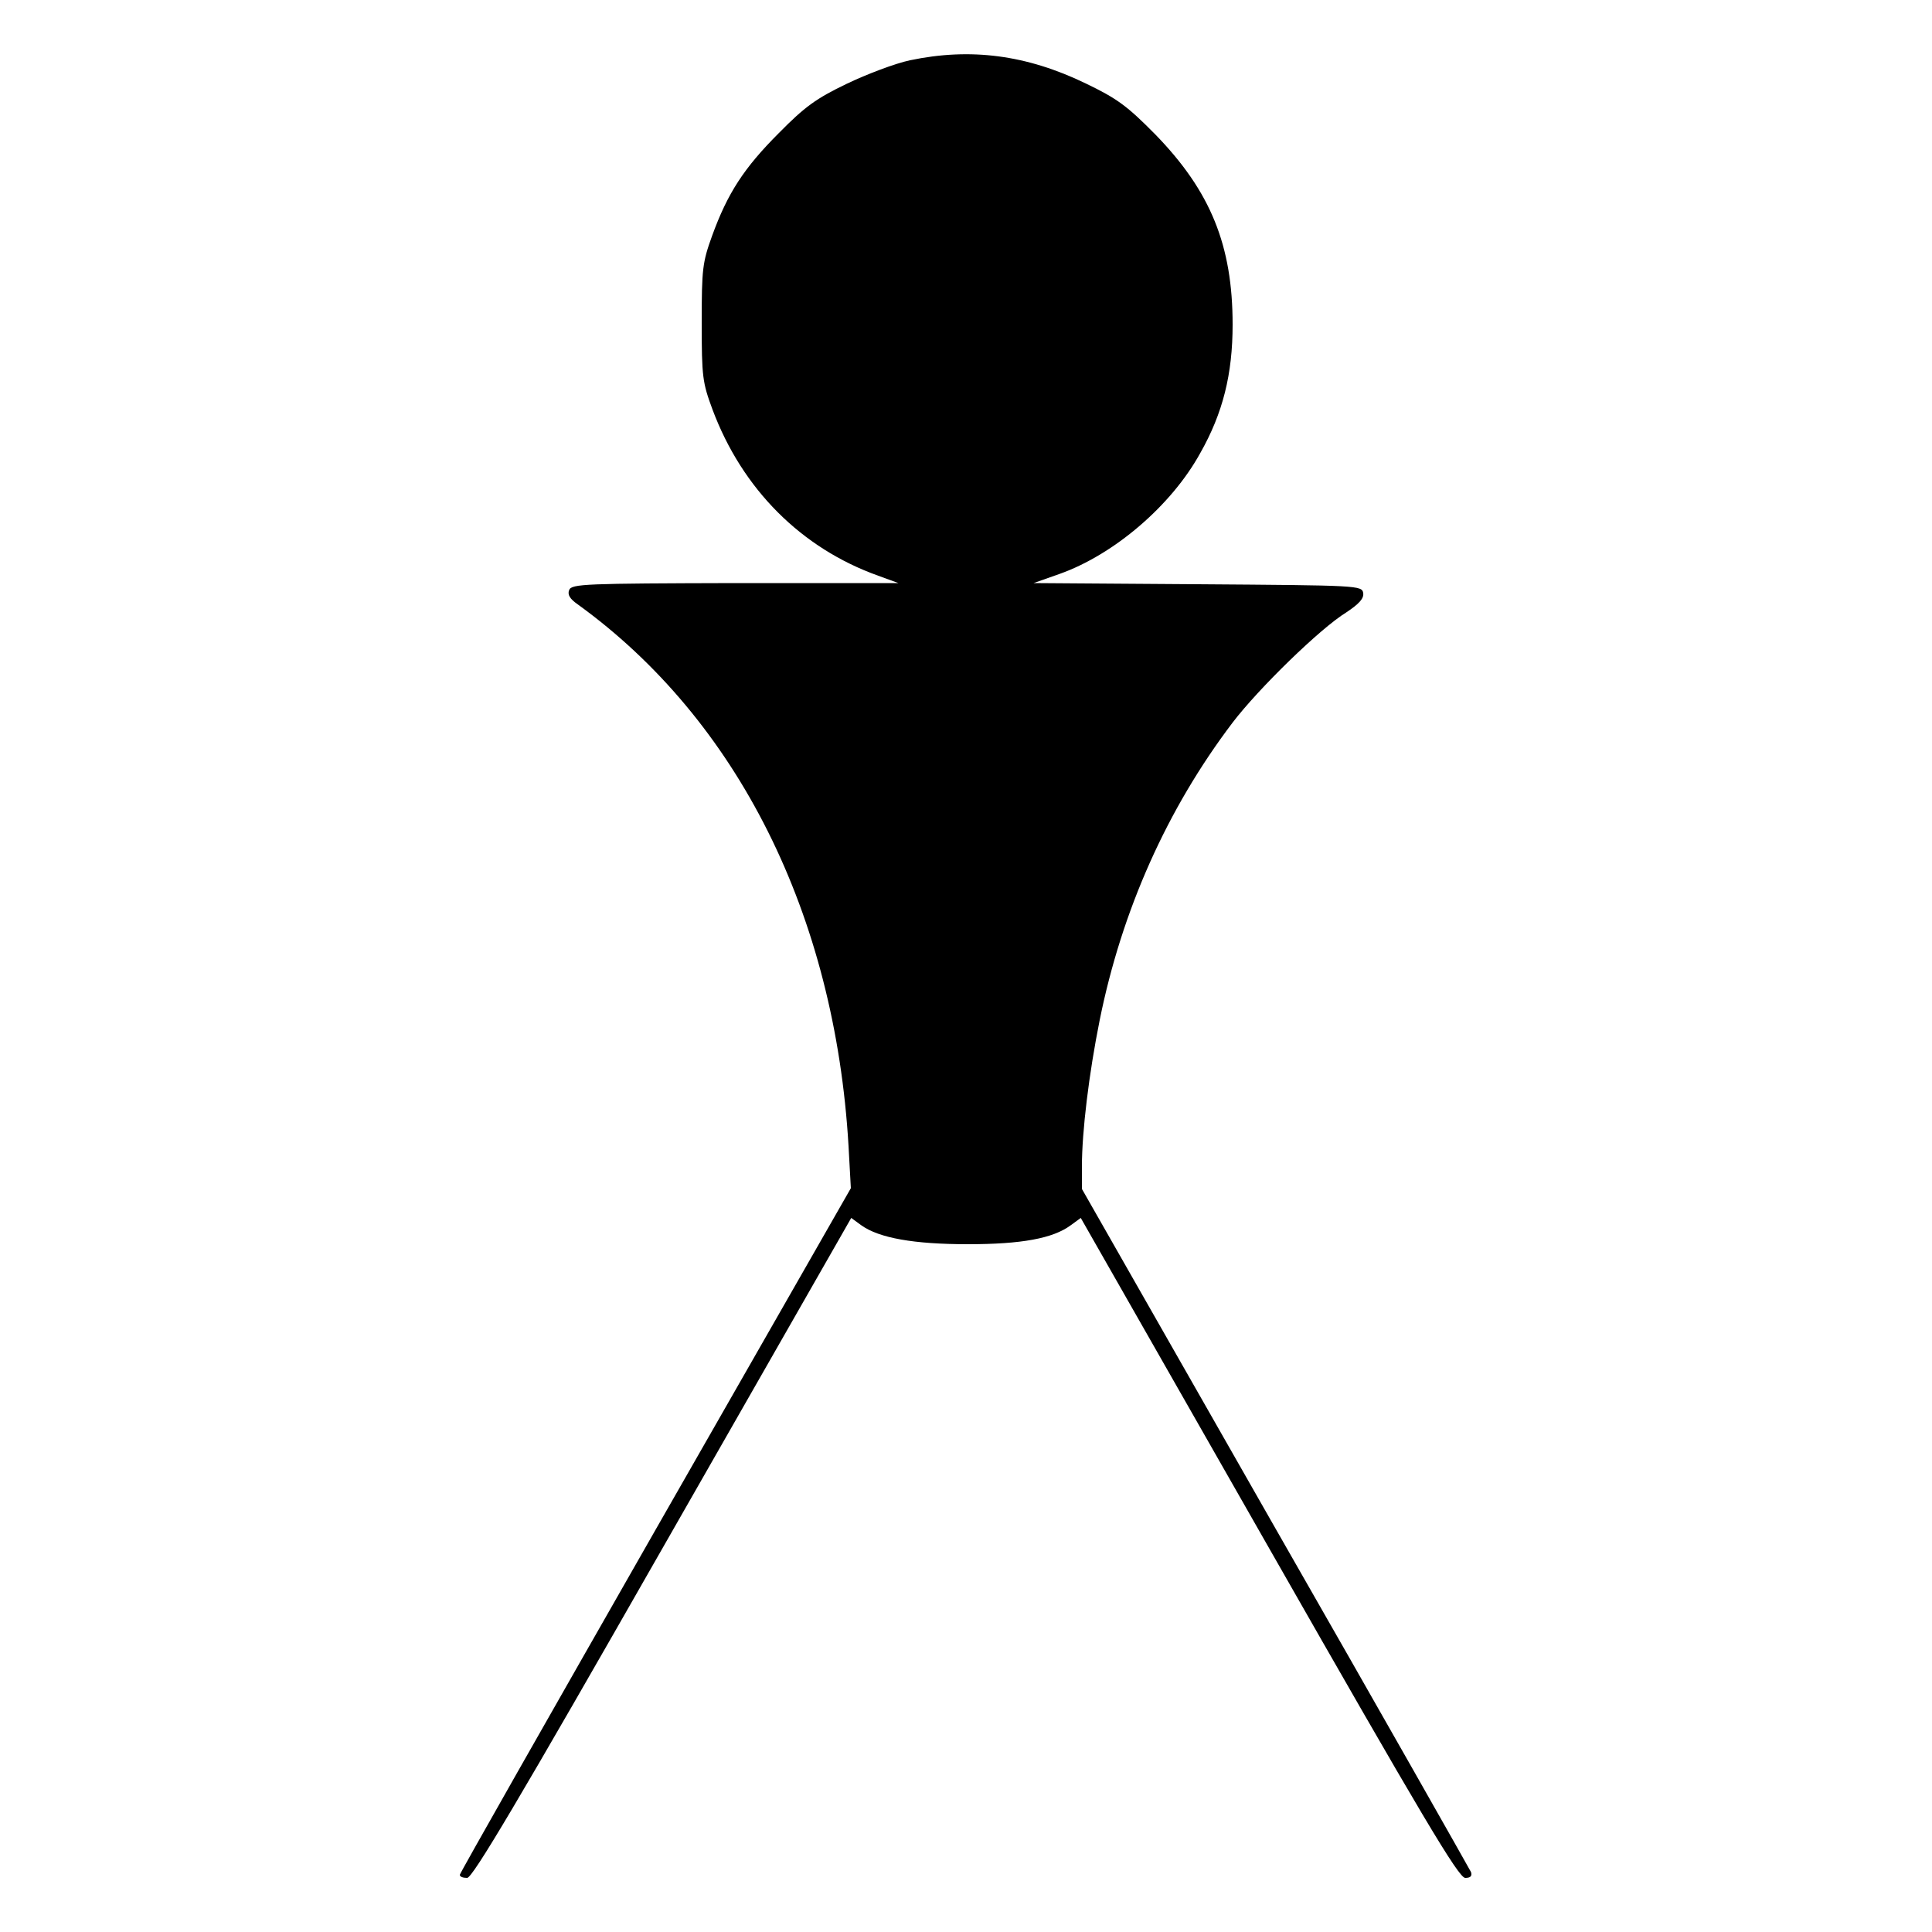
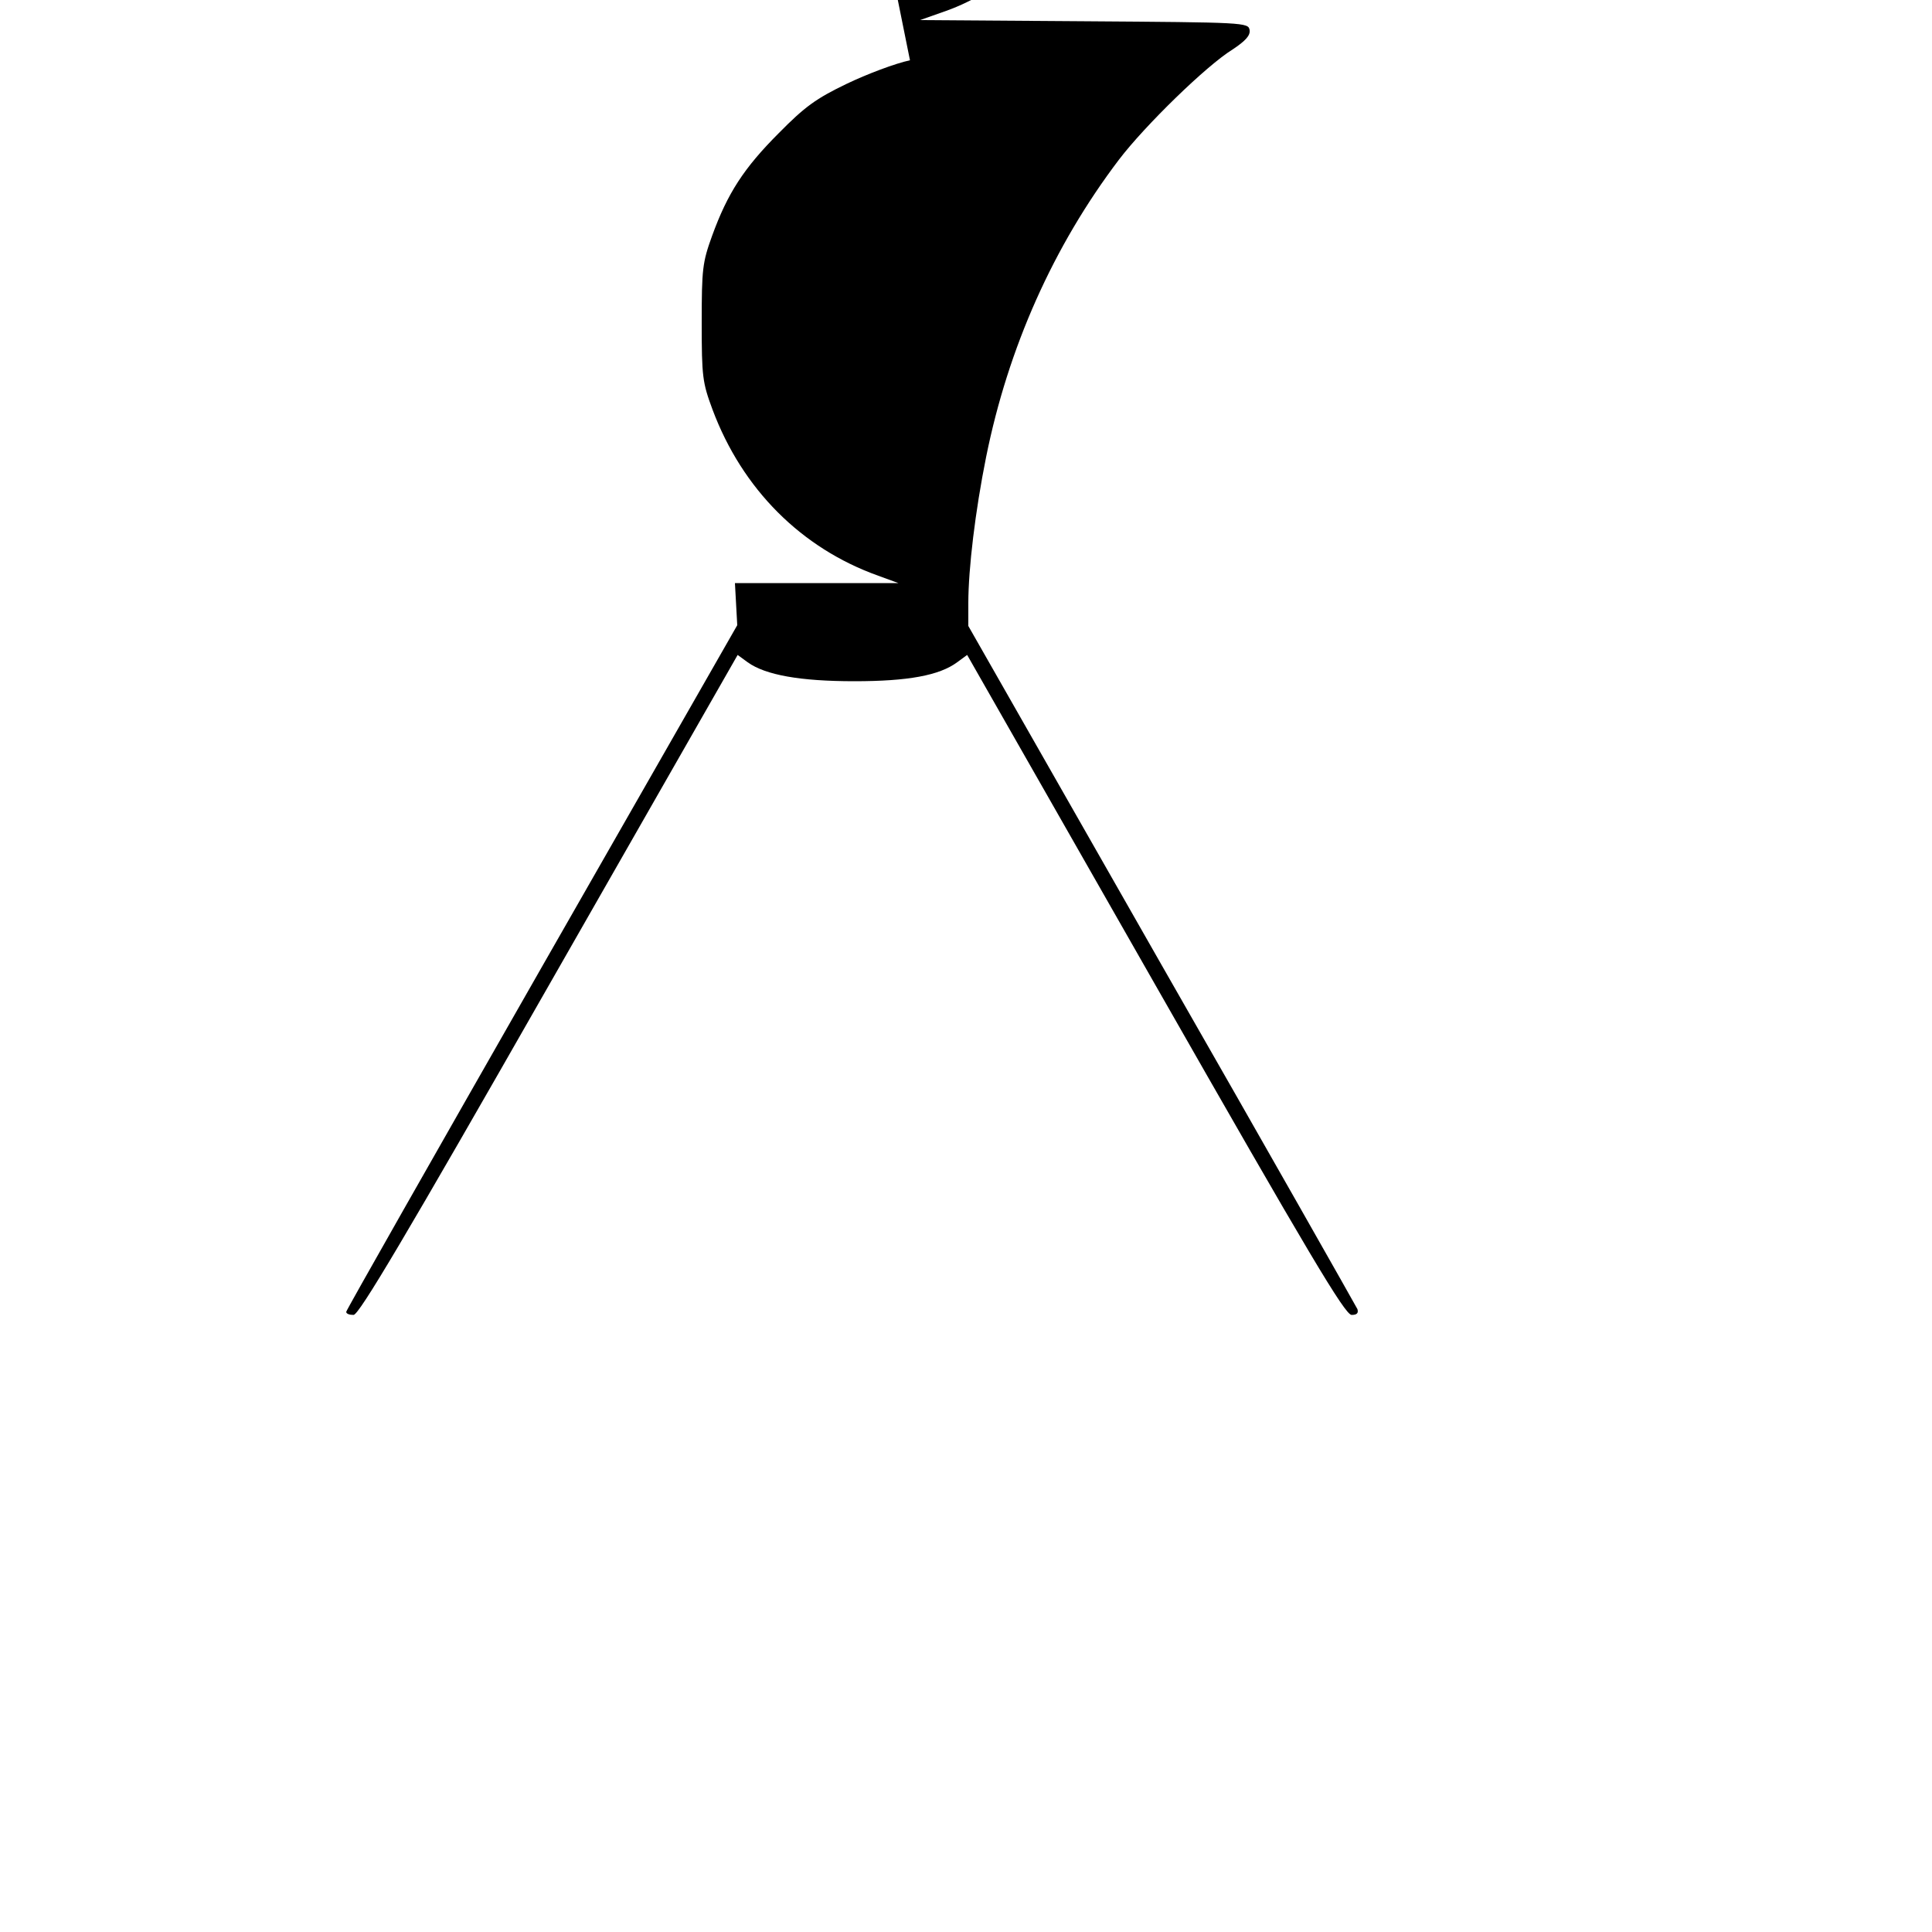
<svg xmlns="http://www.w3.org/2000/svg" data-bbox="119 14.039 261.794 471.961" viewBox="0 0 500 500" height="666.667" width="666.667" data-type="shape">
  <g>
-     <path d="M235.5 15.6c-3.8.8-11.2 3.6-16.4 6.1-7.9 3.8-10.8 5.9-17.5 12.7-9.1 9.1-13.3 15.6-17.3 26.6-2.5 6.9-2.7 8.6-2.7 22.5 0 14 .2 15.5 2.8 22.5 7.7 20.6 23 35.9 42.9 43l5.2 1.9h-42.3c-38.7.1-42.3.2-42.9 1.8-.5 1.2.2 2.3 2.2 3.7 41.4 29.9 66.6 80.3 70.1 140.2l.6 10.9-50.6 88.5c-27.8 48.7-50.6 88.8-50.6 89.2 0 .5.8.8 1.9.8 1.4 0 13.4-20.2 50.6-85.4l48.8-85.4 2.6 1.9c4.6 3.3 13.6 4.9 27.6 4.9 13.9 0 22-1.5 26.6-4.9l2.6-1.9 48.7 85.4c39.8 69.8 49.1 85.4 50.8 85.4 1.4 0 1.8-.5 1.5-1.5-.4-.8-23.1-40.9-50.7-89.1l-50-87.7v-5.9c0-8.9 1.8-23.9 4.6-37.8 5.7-28.3 17.4-54.6 34.4-77 6.7-8.8 22.7-24.4 29.4-28.5 3.3-2.2 4.6-3.6 4.4-5-.3-2-1.2-2-42.8-2.3l-42.5-.3 6.8-2.4c14-5 28.8-17.6 36.3-31.2 5.9-10.4 8.4-20.5 8.4-33.3 0-20.5-5.7-34.5-20-49.2-7.3-7.4-9.9-9.3-18-13.2-15.3-7.4-29.8-9.3-45.5-6" />
+     <path d="M235.5 15.6c-3.8.8-11.2 3.6-16.4 6.1-7.9 3.8-10.8 5.9-17.5 12.7-9.1 9.1-13.3 15.6-17.3 26.6-2.5 6.9-2.7 8.6-2.7 22.5 0 14 .2 15.5 2.8 22.5 7.7 20.6 23 35.9 42.9 43l5.2 1.9h-42.3l.6 10.9-50.6 88.5c-27.8 48.7-50.6 88.8-50.6 89.2 0 .5.8.8 1.9.8 1.4 0 13.4-20.2 50.6-85.4l48.8-85.4 2.6 1.9c4.6 3.3 13.6 4.9 27.6 4.9 13.9 0 22-1.5 26.6-4.9l2.6-1.9 48.7 85.4c39.8 69.8 49.1 85.4 50.8 85.4 1.4 0 1.8-.5 1.5-1.5-.4-.8-23.1-40.9-50.7-89.1l-50-87.7v-5.9c0-8.9 1.8-23.9 4.6-37.8 5.7-28.3 17.4-54.6 34.4-77 6.7-8.8 22.7-24.4 29.4-28.5 3.3-2.2 4.6-3.6 4.4-5-.3-2-1.2-2-42.8-2.3l-42.5-.3 6.8-2.4c14-5 28.8-17.6 36.3-31.2 5.9-10.4 8.4-20.5 8.4-33.3 0-20.5-5.7-34.5-20-49.2-7.3-7.4-9.9-9.3-18-13.2-15.3-7.4-29.8-9.3-45.5-6" />
  </g>
</svg>